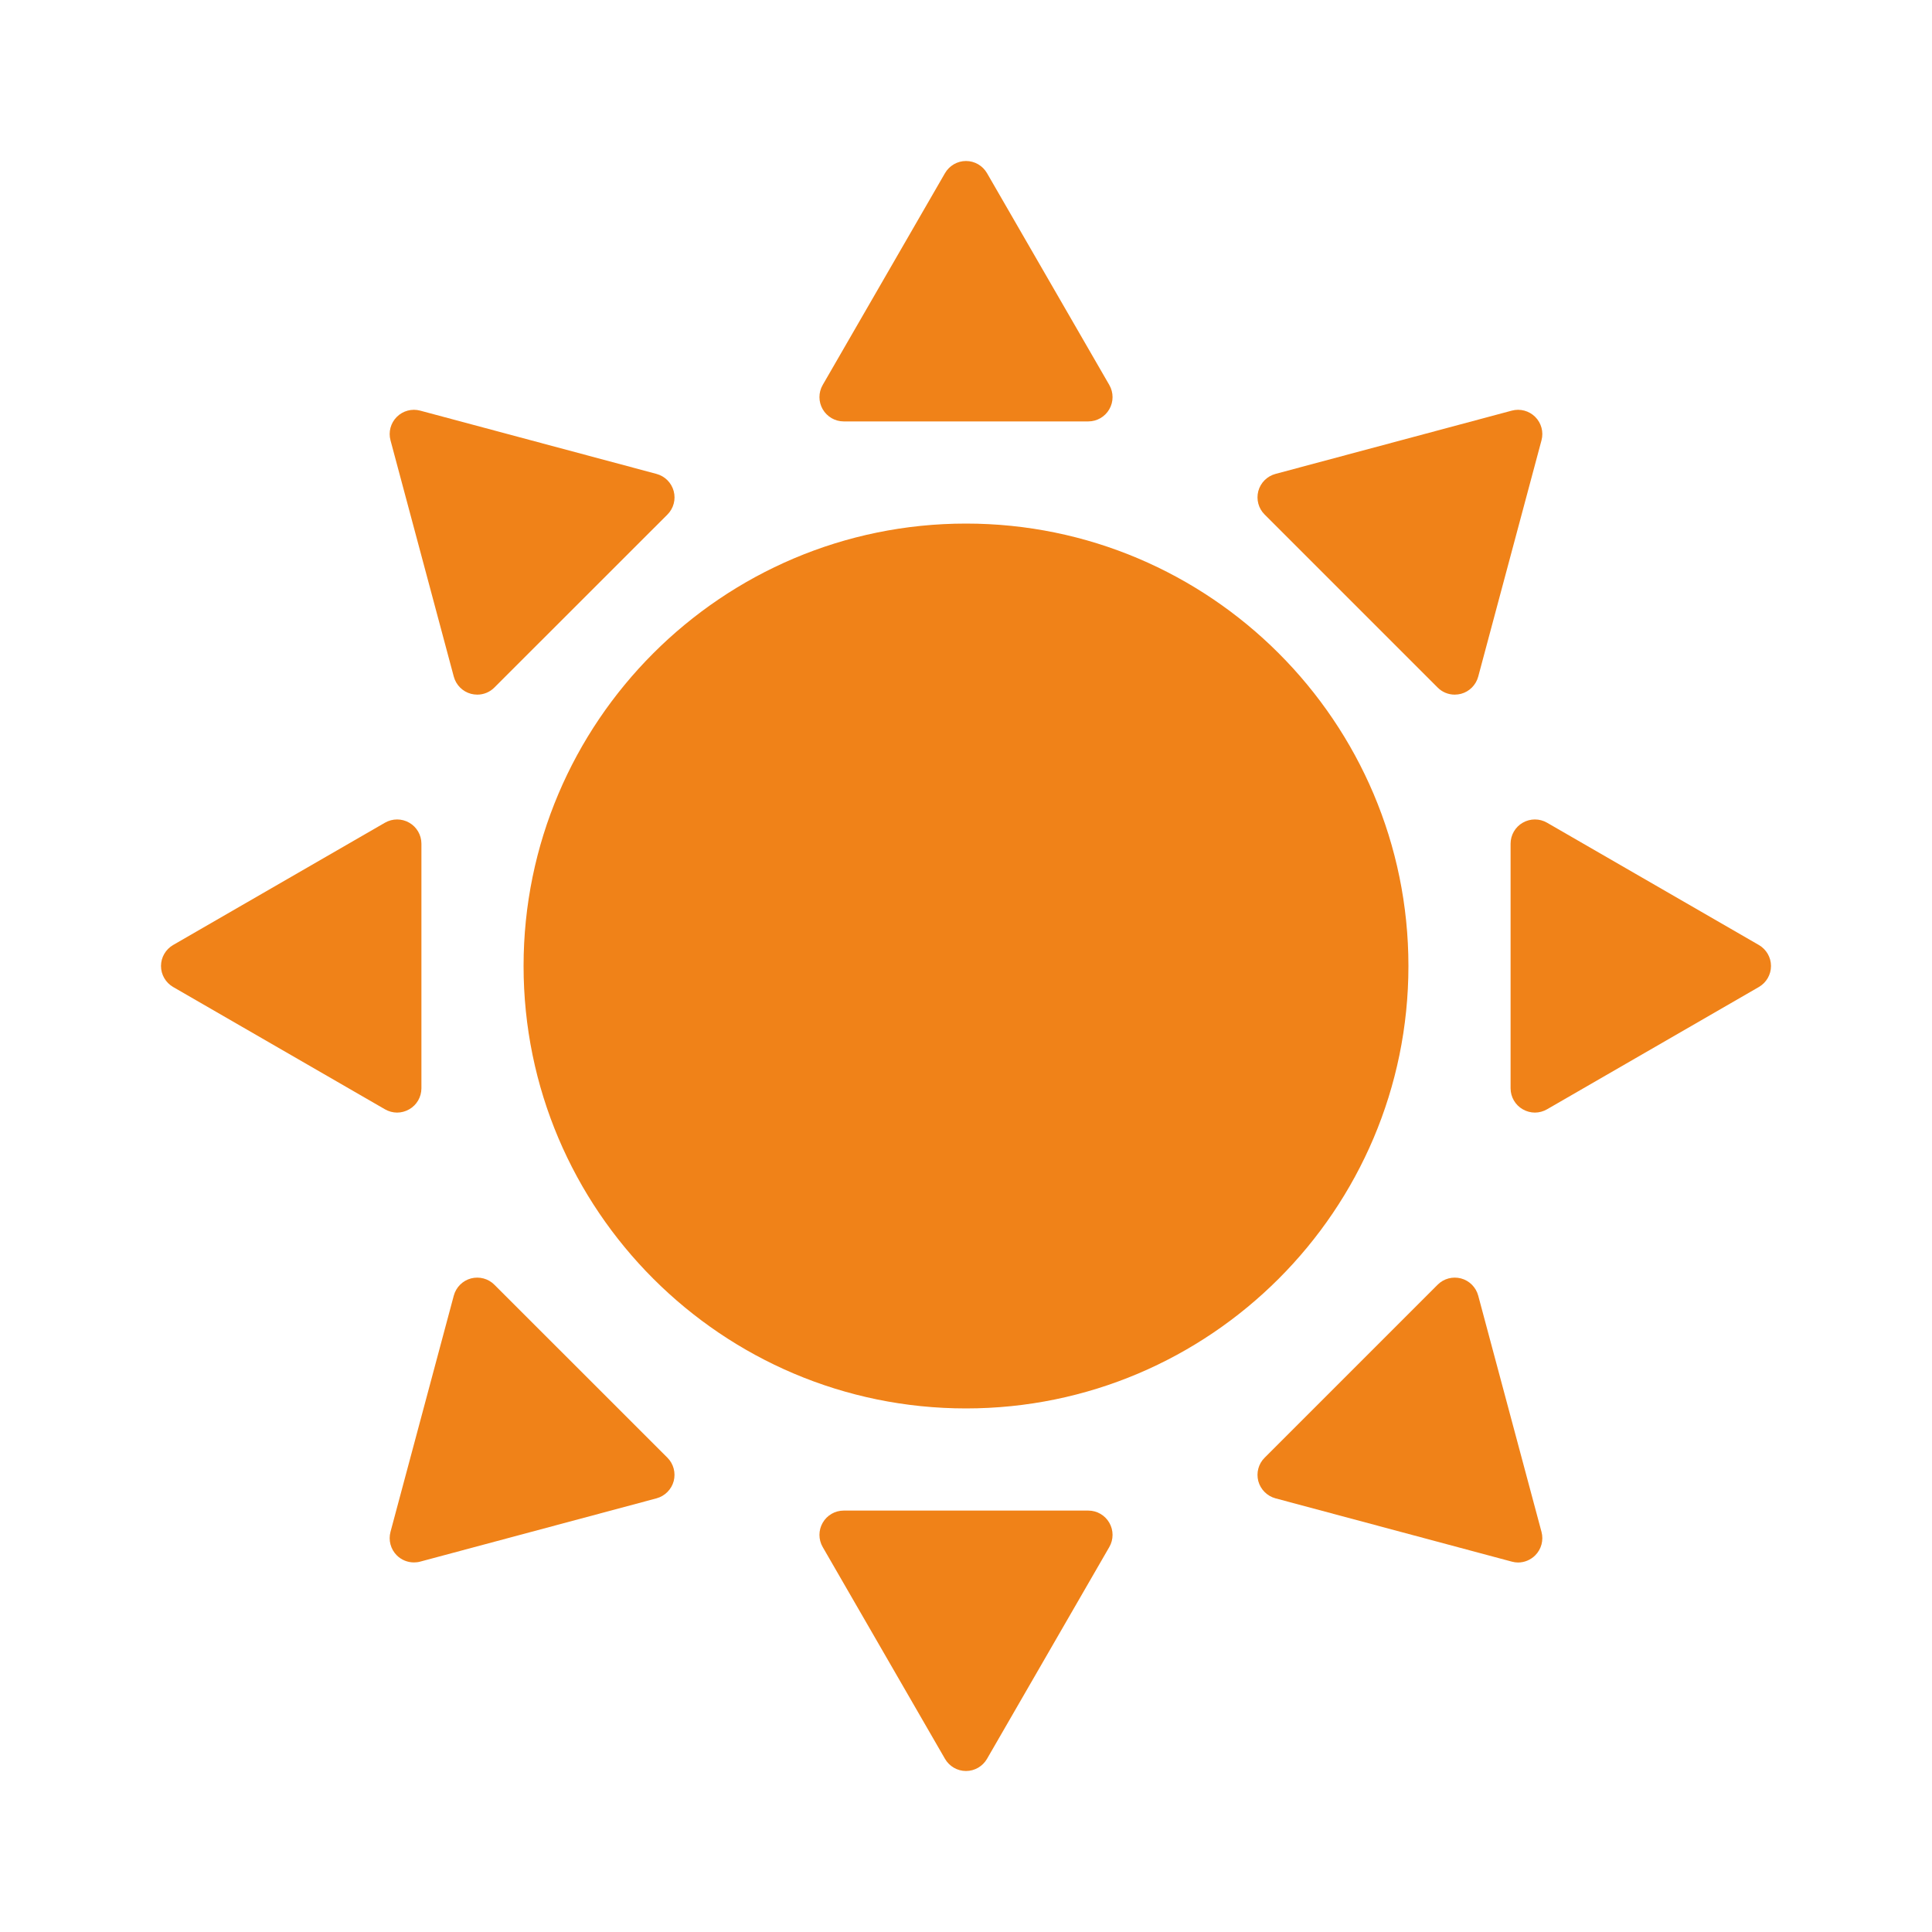
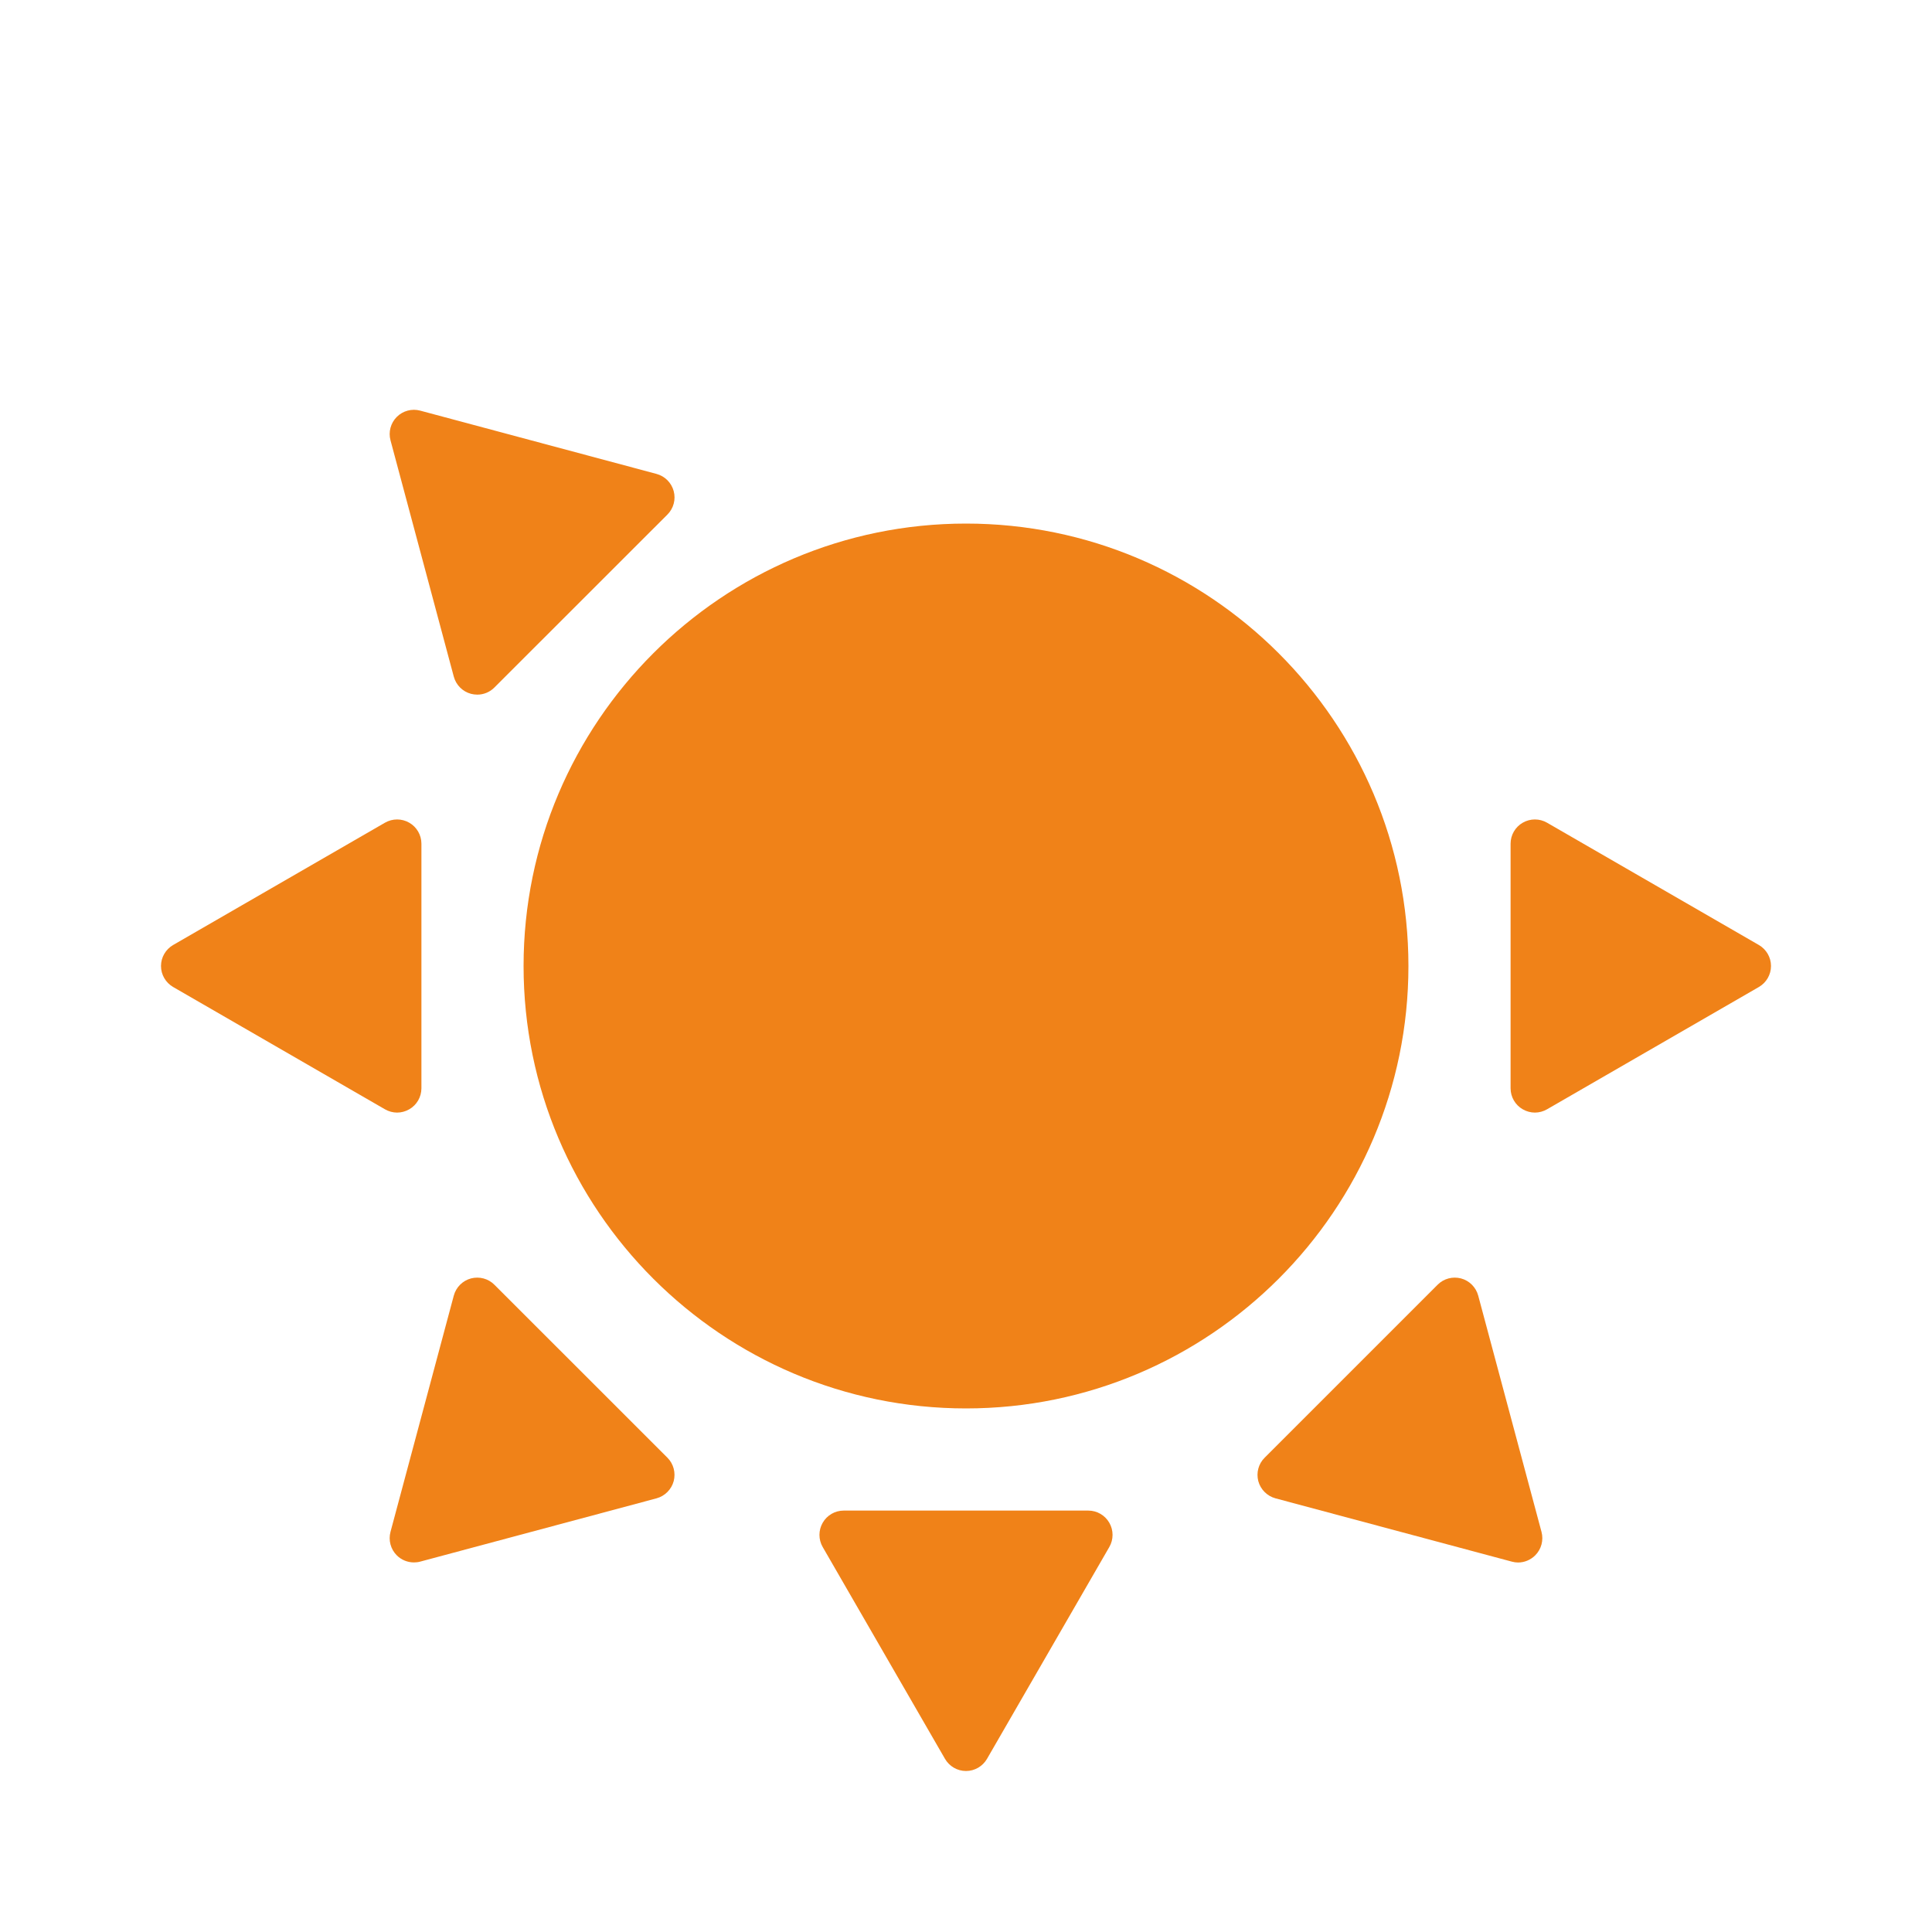
<svg xmlns="http://www.w3.org/2000/svg" width="24" height="24" viewBox="0 0 24 24" fill="none">
  <path d="M6.504 12C6.504 15.031 8.969 17.496 12 17.496C15.031 17.496 17.496 15.031 17.496 12C17.496 8.969 15.031 6.504 12 6.504C8.969 6.504 6.504 8.969 6.504 12Z" fill="#F08218" />
-   <path d="M10.481 5.235H13.519C13.627 5.235 13.727 5.177 13.78 5.084C13.834 4.991 13.834 4.876 13.78 4.782L12.261 2.151C12.207 2.058 12.108 2 12 2C11.892 2 11.793 2.058 11.739 2.151L10.22 4.782C10.166 4.875 10.166 4.991 10.22 5.084C10.274 5.177 10.373 5.235 10.481 5.235Z" fill="#F08218" />
  <path d="M13.519 18.765H10.481C10.373 18.765 10.273 18.823 10.22 18.916C10.166 19.009 10.166 19.125 10.22 19.218L11.739 21.849C11.793 21.942 11.892 22 12 22C12.108 22 12.207 21.942 12.261 21.849L13.78 19.218C13.834 19.125 13.834 19.009 13.78 18.916C13.727 18.823 13.627 18.765 13.519 18.765Z" fill="#F08218" />
  <path d="M21.849 11.739L19.218 10.22C19.125 10.166 19.009 10.166 18.916 10.22C18.823 10.273 18.765 10.373 18.765 10.481V13.519C18.765 13.627 18.823 13.727 18.916 13.78C18.963 13.807 19.015 13.821 19.067 13.821C19.119 13.821 19.171 13.807 19.218 13.78L21.849 12.261C21.942 12.207 22 12.108 22 12C22 11.892 21.942 11.793 21.849 11.739Z" fill="#F08218" />
  <path d="M5.084 13.78C5.177 13.727 5.235 13.627 5.235 13.519V10.481C5.235 10.373 5.177 10.273 5.084 10.22C4.991 10.166 4.876 10.166 4.782 10.22L2.151 11.739C2.058 11.793 2 11.892 2 12C2 12.108 2.058 12.207 2.151 12.261L4.782 13.78C4.829 13.807 4.881 13.821 4.933 13.821C4.985 13.821 5.037 13.807 5.084 13.78Z" fill="#F08218" />
-   <path d="M17.858 8.54C17.915 8.598 17.992 8.629 18.071 8.629C18.097 8.629 18.124 8.625 18.149 8.619C18.254 8.591 18.335 8.509 18.363 8.405L19.149 5.47C19.177 5.366 19.147 5.255 19.071 5.179C18.995 5.103 18.884 5.073 18.78 5.101L15.845 5.887C15.741 5.915 15.659 5.996 15.631 6.101C15.604 6.205 15.633 6.316 15.71 6.392L17.858 8.54Z" fill="#F08218" />
  <path d="M6.142 15.96C6.066 15.883 5.955 15.854 5.851 15.881C5.746 15.909 5.665 15.991 5.637 16.095L4.851 19.029C4.823 19.134 4.853 19.245 4.929 19.321C4.986 19.378 5.063 19.409 5.142 19.409C5.168 19.409 5.195 19.406 5.22 19.399L8.155 18.613C8.259 18.585 8.341 18.503 8.369 18.399C8.396 18.295 8.367 18.184 8.291 18.108L6.142 15.96Z" fill="#F08218" />
  <path d="M18.363 16.095C18.335 15.991 18.254 15.909 18.149 15.881C18.045 15.854 17.934 15.883 17.858 15.96L15.71 18.108C15.633 18.184 15.604 18.295 15.631 18.399C15.659 18.503 15.741 18.585 15.845 18.613L18.78 19.399C18.805 19.406 18.832 19.41 18.858 19.41C18.937 19.41 19.014 19.378 19.071 19.321C19.147 19.245 19.177 19.134 19.149 19.029L18.363 16.095Z" fill="#F08218" />
  <path d="M5.637 8.405C5.665 8.509 5.746 8.591 5.851 8.619C5.876 8.625 5.903 8.629 5.929 8.629C6.008 8.629 6.085 8.598 6.142 8.54L8.291 6.392C8.367 6.316 8.397 6.205 8.369 6.101C8.341 5.996 8.259 5.915 8.155 5.887L5.22 5.101C5.116 5.073 5.005 5.103 4.929 5.179C4.853 5.255 4.823 5.366 4.851 5.47L5.637 8.405Z" fill="#F08218" />
</svg>